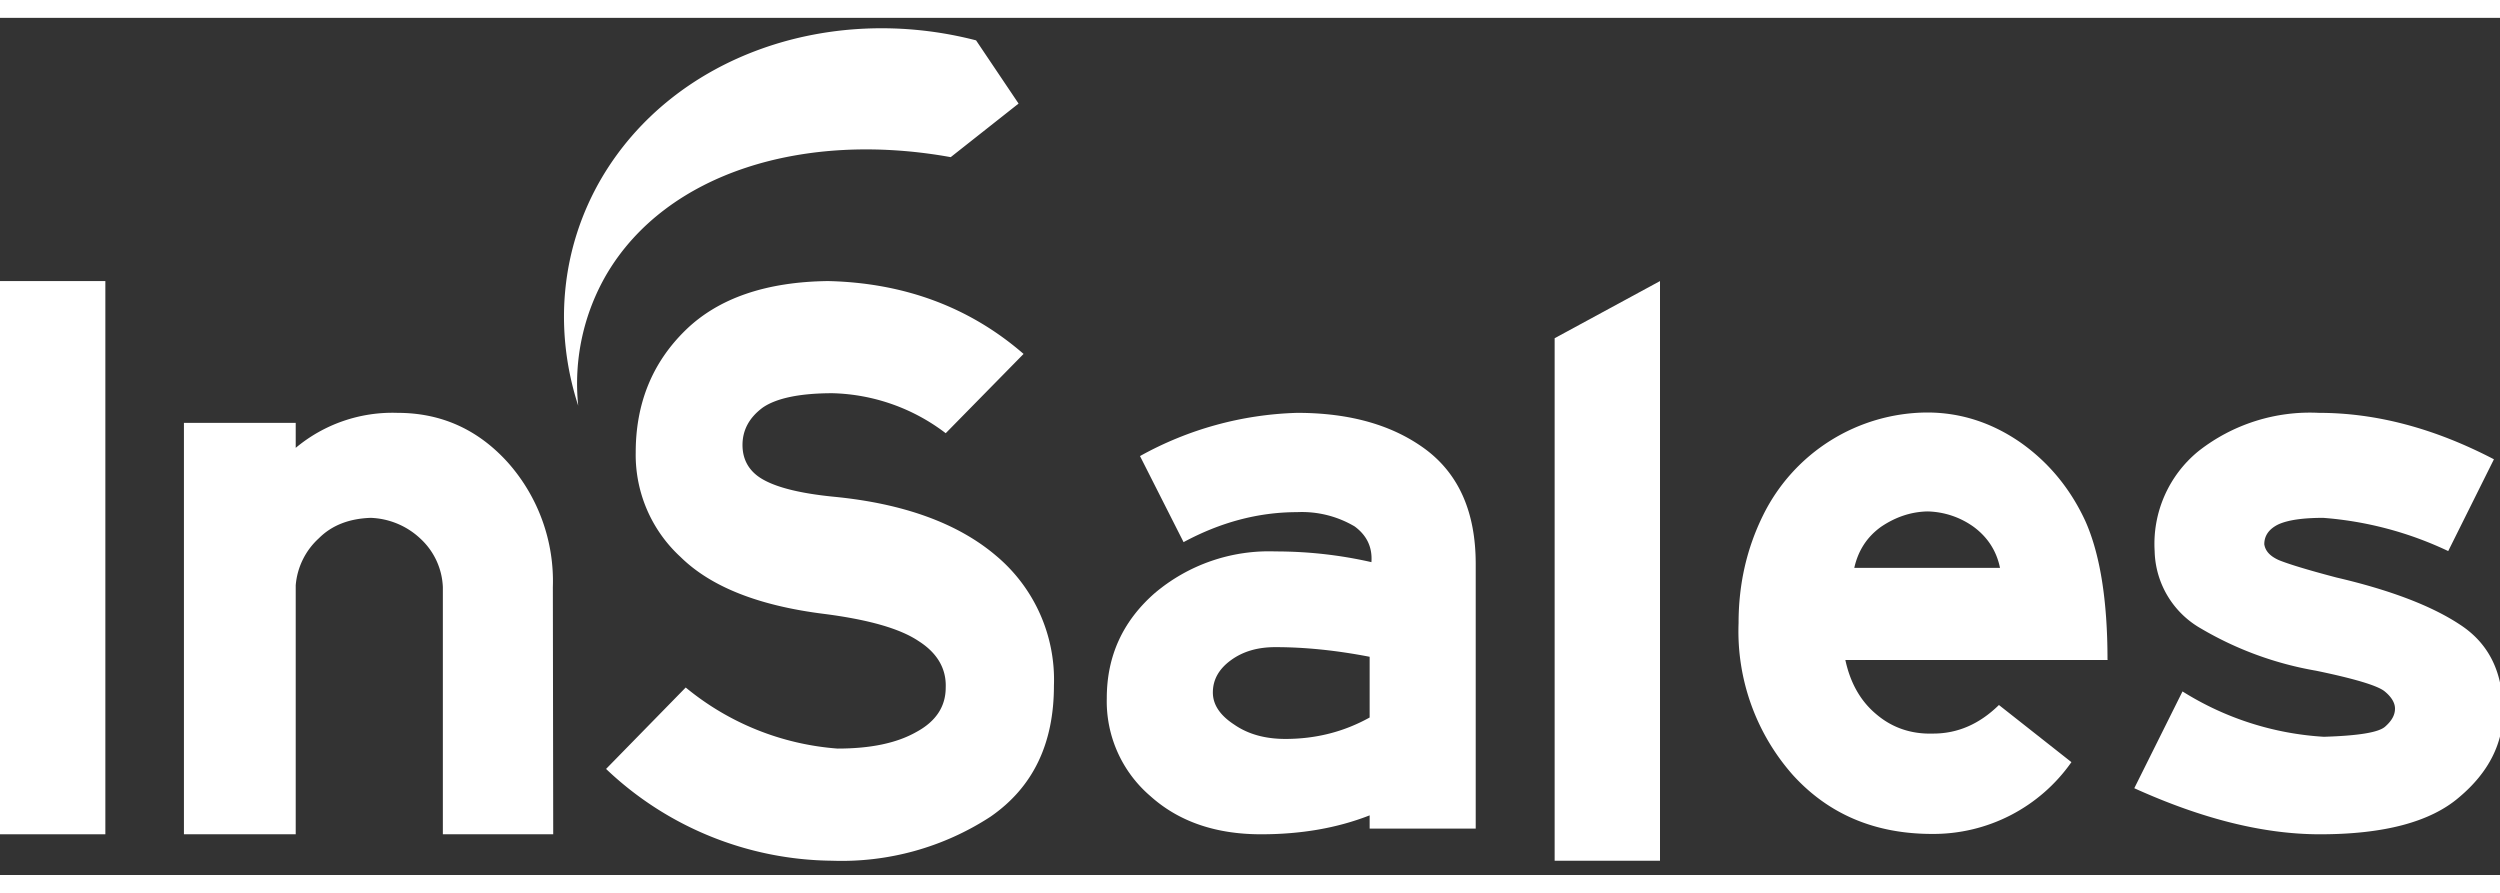
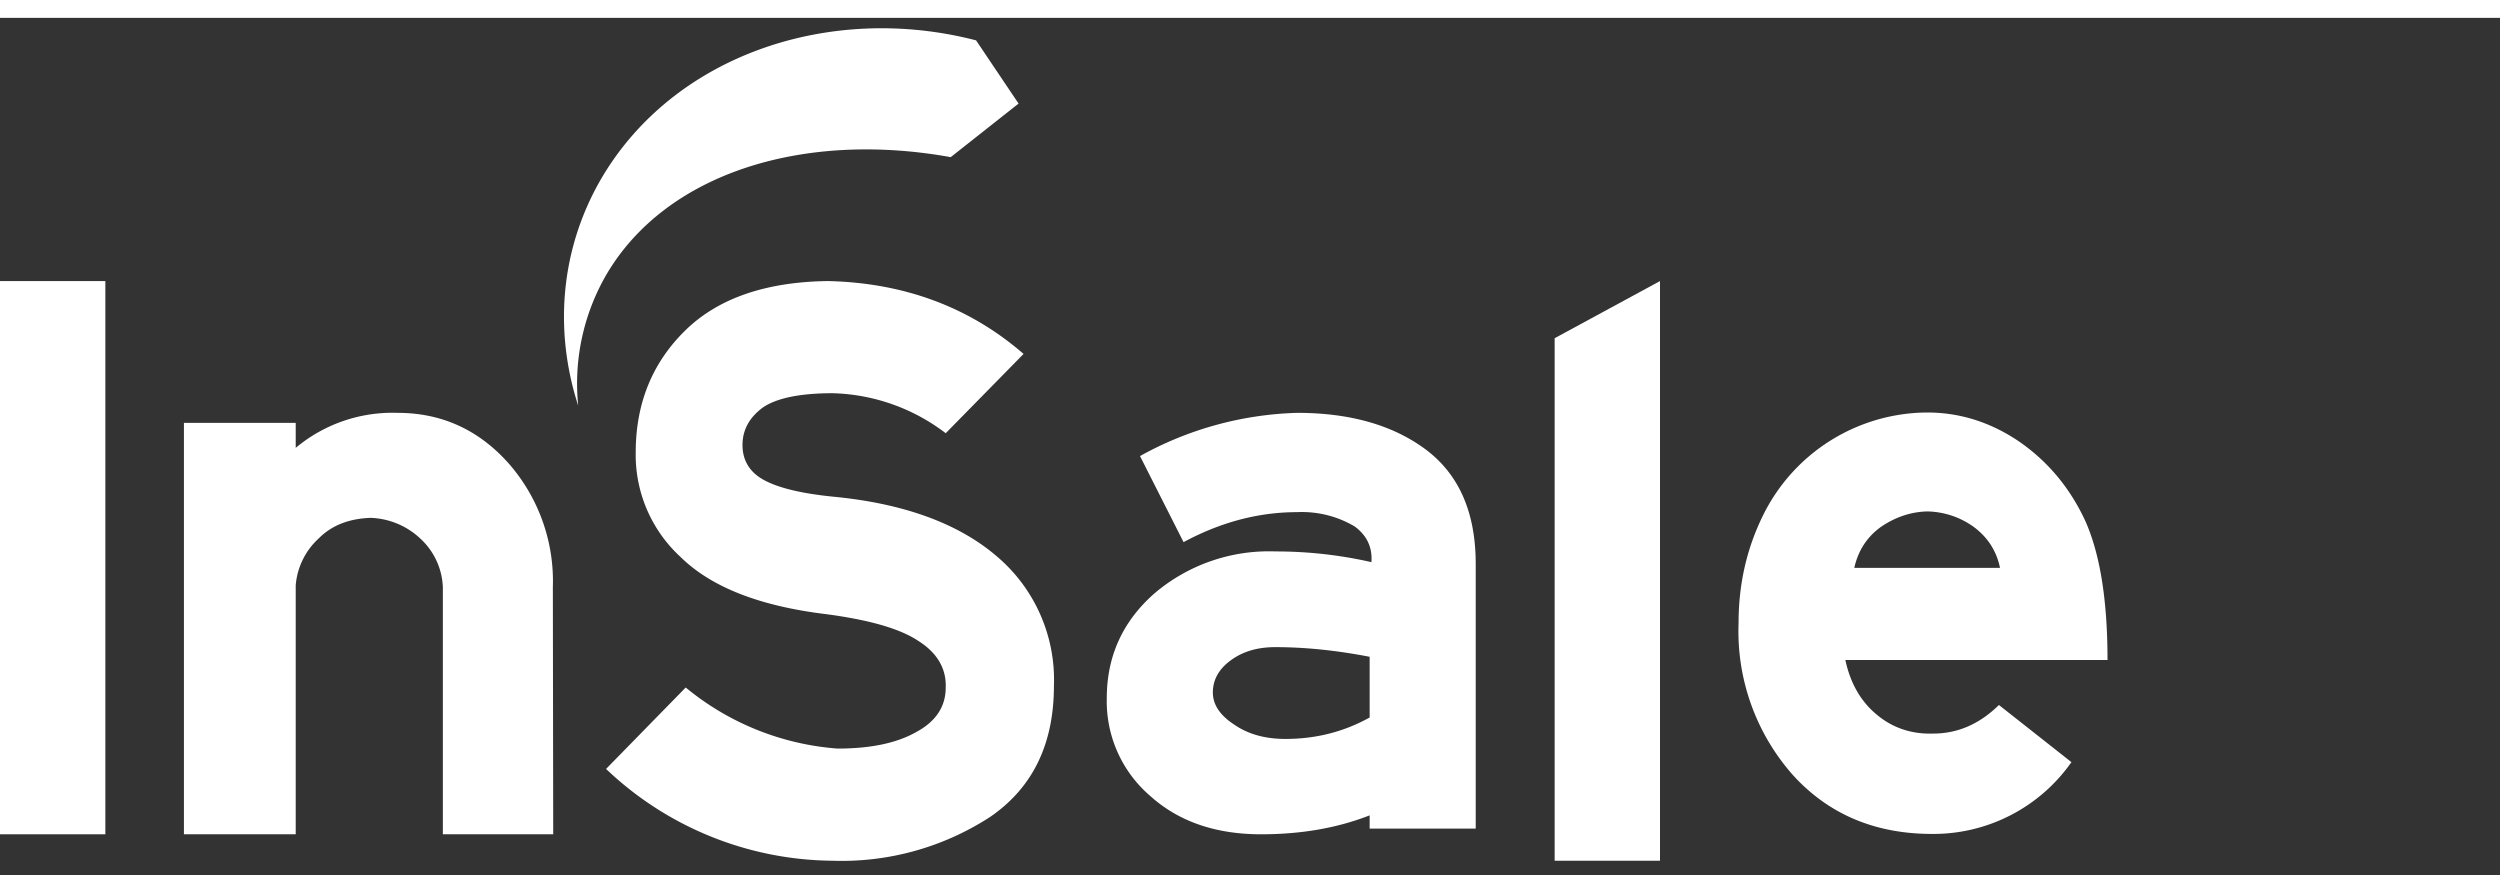
<svg xmlns="http://www.w3.org/2000/svg" xmlns:xlink="http://www.w3.org/1999/xlink" width="140" height="50" viewBox="0 0 70 24">
  <rect x="0" y="0" width="70" height="24" fill="#333333" stroke="none" />
  <defs>
    <path id="z0p5a" d="M32.79 16.29h12.73v10.57H32.79z" />
    <path id="z0p5d" d="M33.19 26.86c-.68-2.1-.51-4.4.67-6.4 2.03-3.42 6.38-4.89 10.47-3.83l1.19 1.77-1.9 1.5c-4.1-.74-7.95.43-9.63 3.27a6.08 6.08 0 0 0-.8 3.69" />
    <path id="z0p5b" d="M17 39.6h70.09V16.73H17z" />
    <path id="z0p5f" d="M17 38.86h2.95V23.37H17z" />
    <path id="z0p5g" d="M32.49 38.86H29.4v-6.92a1.95 1.95 0 0 0-.62-1.35 2.14 2.14 0 0 0-1.4-.59c-.59.02-1.08.2-1.45.57a2 2 0 0 0-.65 1.32v6.97h-3.13V27.34h3.13v.7a4.22 4.22 0 0 1 2.85-.98c1.22 0 2.25.46 3.09 1.39a5 5 0 0 1 1.26 3.49z" />
    <path id="z0p5h" d="M46.51 34.7c0 1.63-.59 2.85-1.78 3.67a7.63 7.63 0 0 1-4.44 1.23 9.3 9.3 0 0 1-6.32-2.57l2.23-2.28a7.56 7.56 0 0 0 4.25 1.71c.92 0 1.65-.15 2.2-.46.56-.3.83-.72.83-1.25.02-.53-.24-.97-.76-1.3-.52-.35-1.4-.6-2.64-.76-1.84-.23-3.18-.76-4.03-1.6a3.88 3.88 0 0 1-1.25-2.92c0-1.37.46-2.51 1.39-3.42.92-.9 2.26-1.36 4-1.38 2.13.05 3.96.73 5.47 2.04l-2.18 2.22a5.44 5.44 0 0 0-3.17-1.12c-.92 0-1.57.14-1.95.4-.38.28-.57.63-.57 1.05 0 .44.21.77.6.98.4.22 1.05.38 1.97.47 1.94.19 3.46.74 4.53 1.65a4.53 4.53 0 0 1 1.62 3.64" />
    <path id="z0p5i" d="M58.32 38.7h-2.97v-.37c-.92.36-1.93.53-3.04.53-1.26 0-2.3-.35-3.1-1.07a3.49 3.49 0 0 1-1.22-2.74c0-1.17.44-2.15 1.34-2.94a4.95 4.95 0 0 1 3.38-1.17c.92 0 1.81.1 2.69.3.03-.42-.13-.75-.47-1a2.9 2.9 0 0 0-1.61-.4c-1.1 0-2.16.29-3.18.84l-1.22-2.41a9.6 9.6 0 0 1 4.4-1.21c1.5 0 2.7.35 3.62 1.04.92.7 1.38 1.76 1.38 3.19zm-2.97-3.11v-1.7c-.93-.18-1.81-.27-2.64-.27-.5 0-.91.12-1.25.37-.34.25-.5.55-.5.9 0 .34.2.64.6.9.39.27.87.4 1.43.4.86 0 1.64-.2 2.36-.6z" />
    <path id="z0p5j" d="M63.48 39.6h-2.95V24.97l2.95-1.6z" />
    <path id="z0p5k" d="M76.02 33.98h-7.35c.14.65.43 1.16.88 1.53.44.37.97.55 1.58.53.69 0 1.3-.27 1.84-.8L75 36.84a4.72 4.72 0 0 1-3.9 2.01c-1.6 0-2.9-.55-3.9-1.65a6.07 6.07 0 0 1-1.52-4.25c0-1.1.23-2.1.69-3.03a5.15 5.15 0 0 1 4.59-2.87c.93 0 1.8.28 2.6.83.8.56 1.41 1.3 1.83 2.21.41.92.62 2.21.62 3.88zM73 31.4c-.1-.49-.36-.87-.74-1.15a2.3 2.3 0 0 0-1.29-.43c-.47.01-.9.16-1.3.43-.39.28-.64.66-.75 1.15z" />
-     <path id="z0p5l" d="M87.09 35.4c0 .92-.41 1.73-1.23 2.42-.81.7-2.12 1.04-3.9 1.04-1.58 0-3.3-.43-5.2-1.29l1.35-2.71a8.37 8.37 0 0 0 3.96 1.27c.96-.03 1.54-.12 1.72-.29.18-.16.27-.32.27-.5 0-.16-.1-.33-.3-.49-.21-.16-.85-.35-1.91-.57a9.52 9.52 0 0 1-3.22-1.18 2.56 2.56 0 0 1-1.3-2.17 3.35 3.35 0 0 1 1.23-2.8 5.05 5.05 0 0 1 3.37-1.07c1.6 0 3.23.43 4.9 1.3l-1.28 2.57a9.91 9.91 0 0 0-3.5-.93c-.57 0-.98.06-1.25.18-.27.13-.4.32-.4.56.03.19.16.33.4.44.24.1.78.27 1.62.49 1.5.35 2.66.79 3.46 1.32.8.52 1.2 1.32 1.2 2.4" />
    <clipPath id="z0p5c">
      <use xlink:href="#z0p5a" />
    </clipPath>
    <clipPath id="z0p5e">
      <use xlink:href="#z0p5b" />
    </clipPath>
  </defs>
  <g>
    <g transform="translate(-17 -16)">
      <g>
        <g />
        <g clip-path="url(#z0p5c)">
          <use fill="#fff" xlink:href="#z0p5d" />
        </g>
      </g>
      <g />
      <g clip-path="url(#z0p5e)">
        <use fill="#fff" xlink:href="#z0p5f" />
      </g>
      <g clip-path="url(#z0p5e)">
        <use fill="#fff" xlink:href="#z0p5g" />
      </g>
      <g clip-path="url(#z0p5e)">
        <use fill="#fff" xlink:href="#z0p5h" />
      </g>
      <g clip-path="url(#z0p5e)">
        <use fill="#fff" xlink:href="#z0p5i" />
      </g>
      <g clip-path="url(#z0p5e)">
        <use fill="#fff" xlink:href="#z0p5j" />
      </g>
      <g clip-path="url(#z0p5e)">
        <use fill="#fff" xlink:href="#z0p5k" />
      </g>
      <g clip-path="url(#z0p5e)">
        <use fill="#fff" xlink:href="#z0p5l" />
      </g>
    </g>
  </g>
</svg>